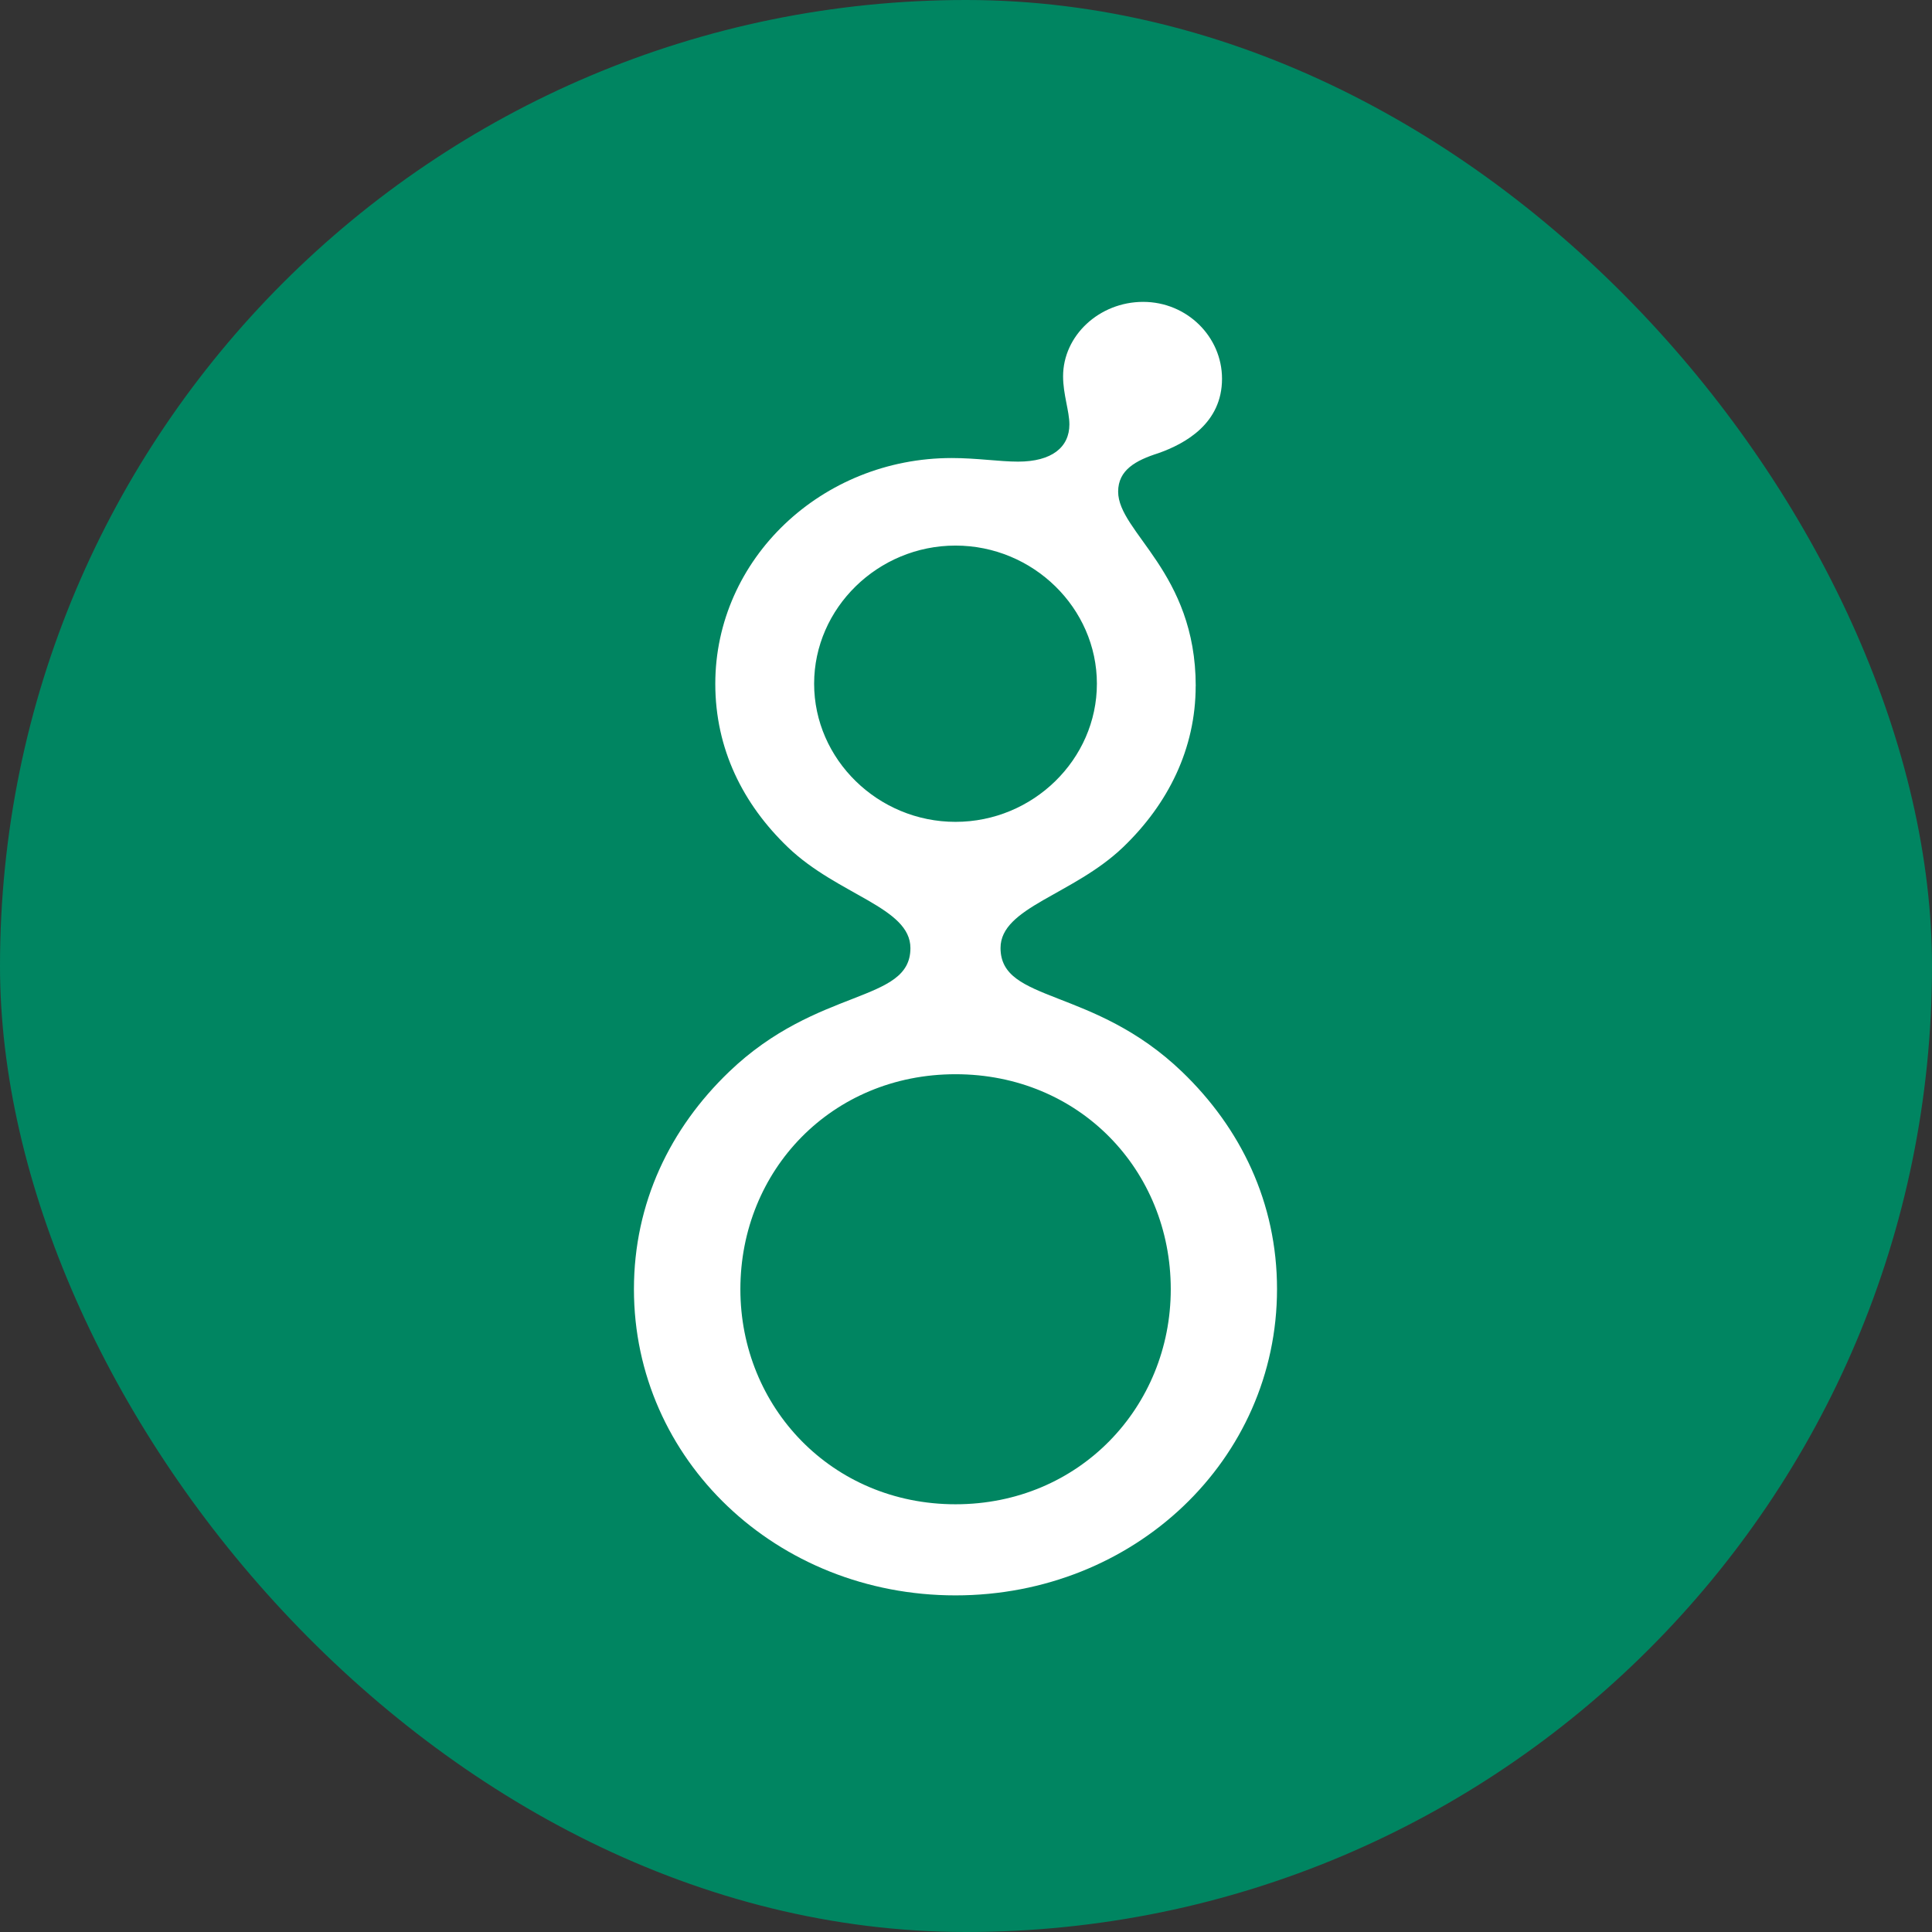
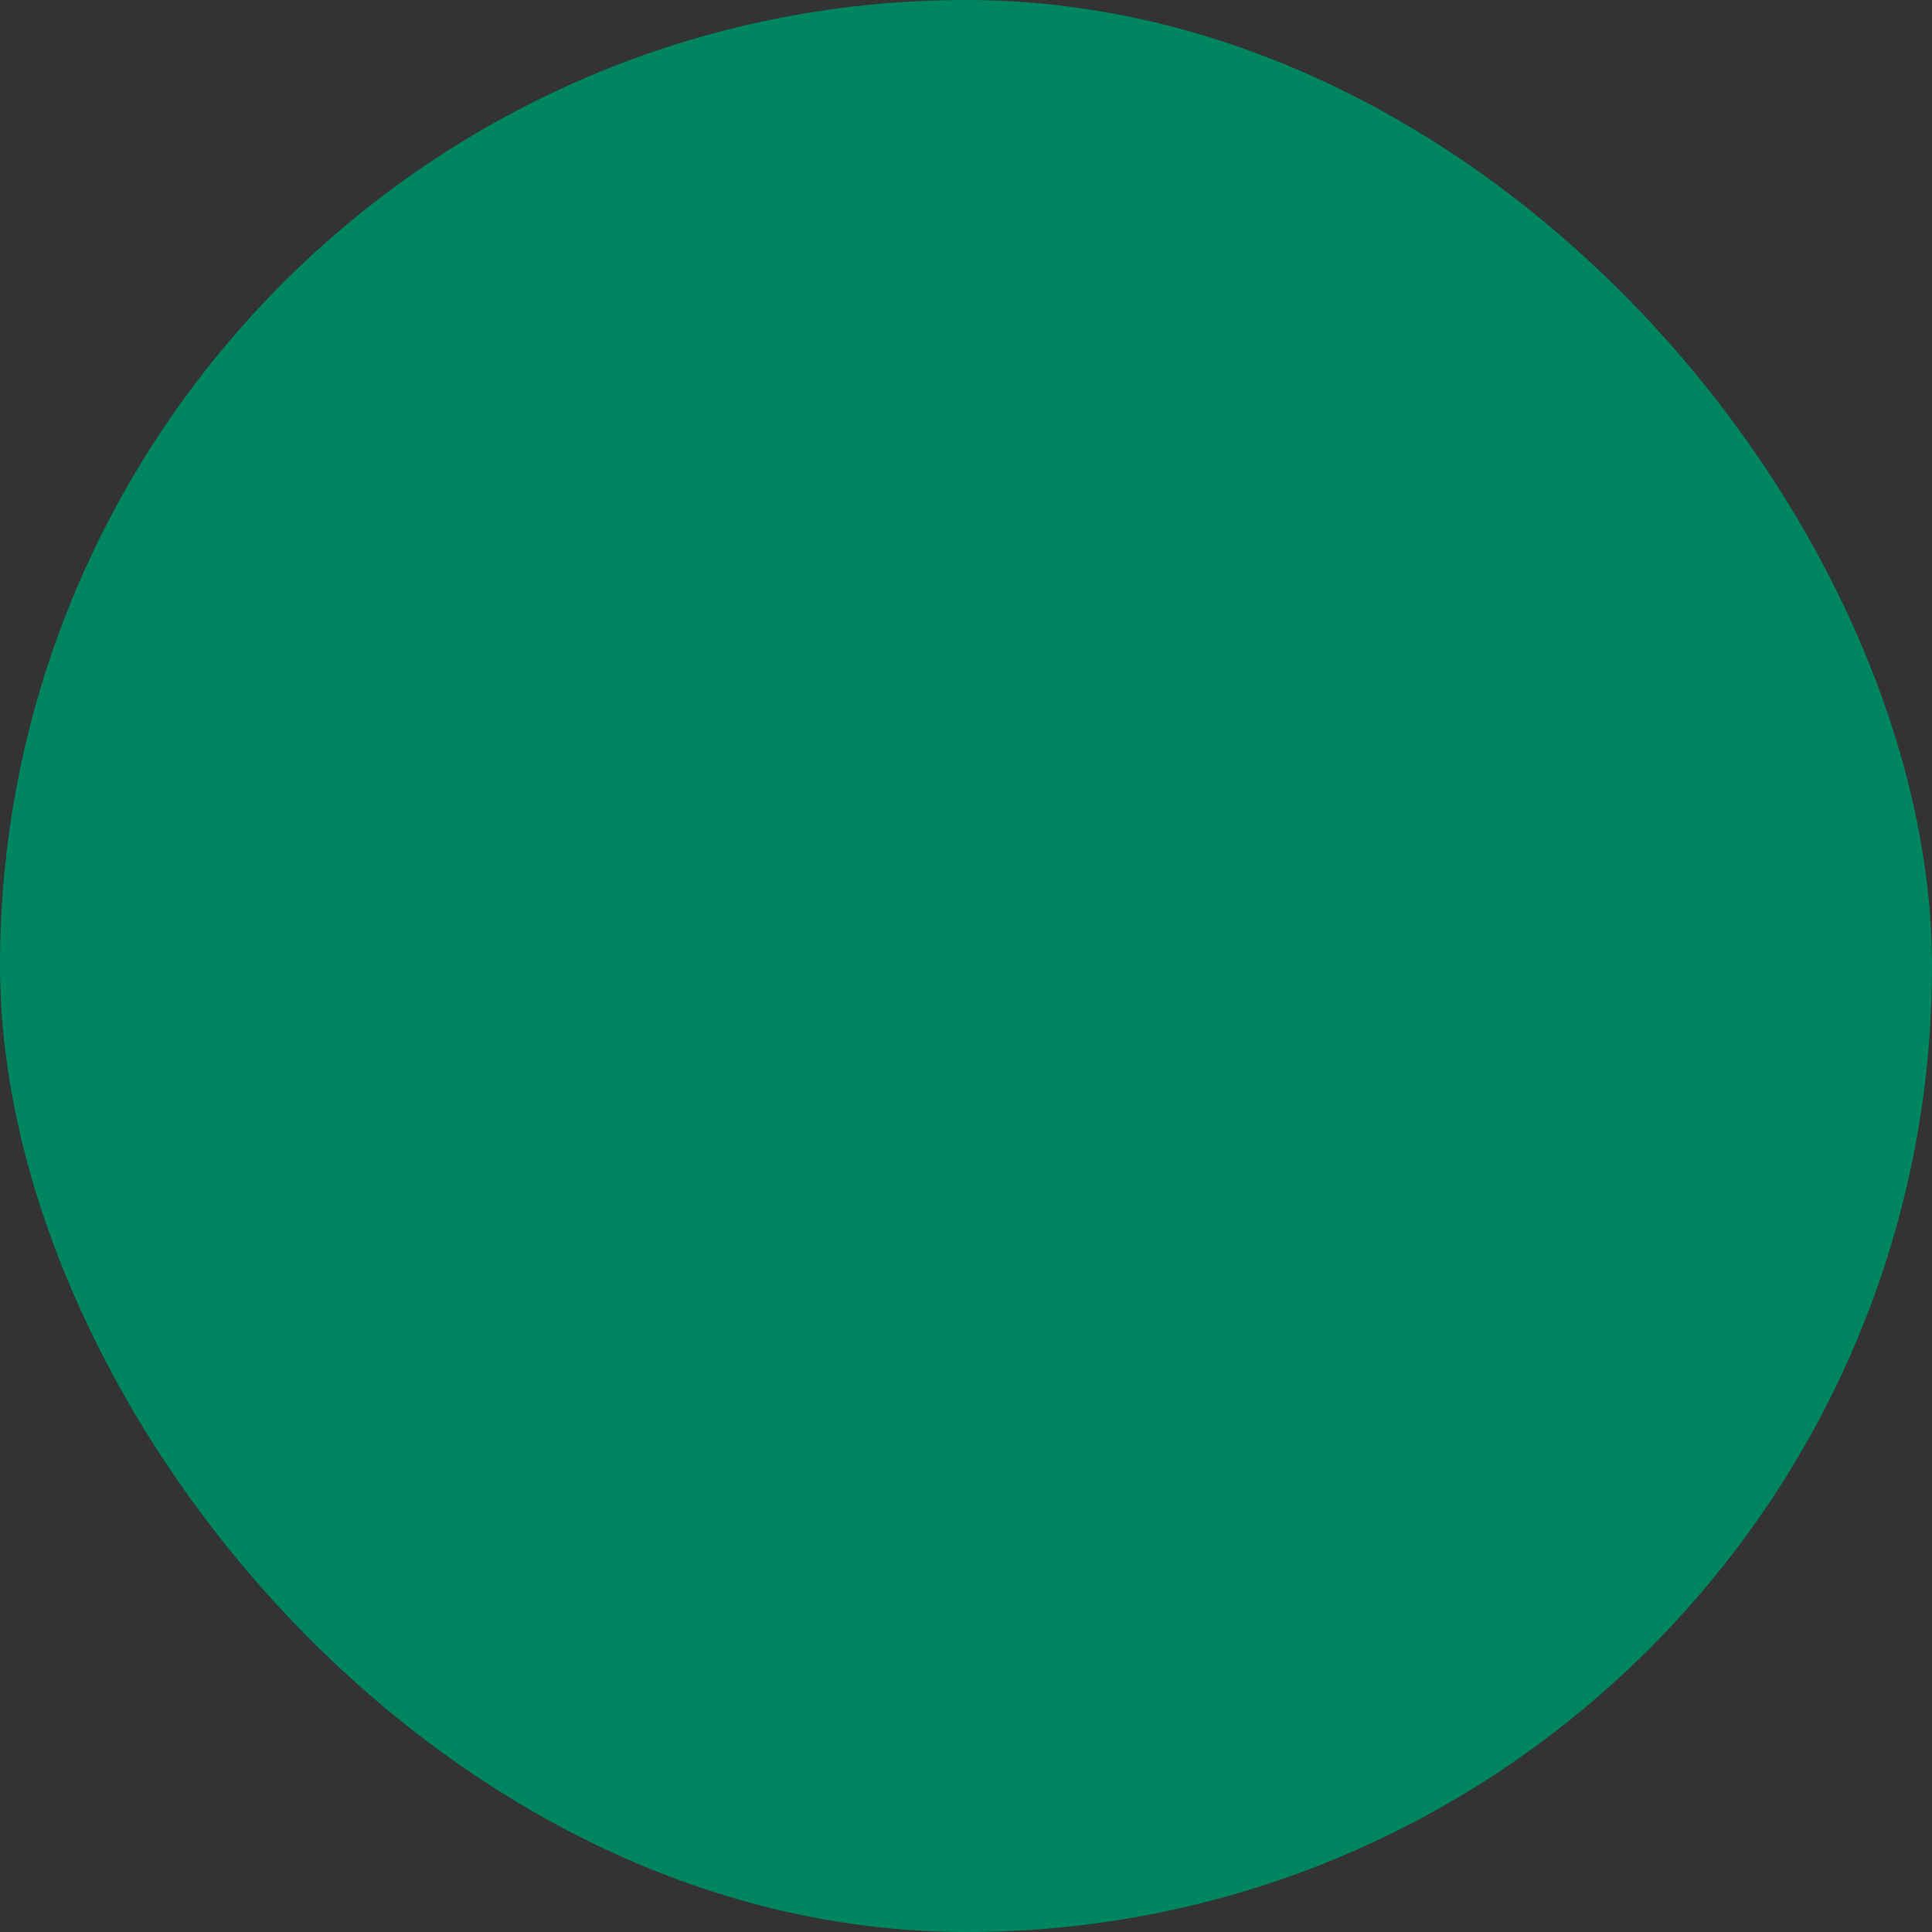
<svg xmlns="http://www.w3.org/2000/svg" width="64" height="64" viewBox="0 0 64 64" fill="none">
  <rect x="0" y="0" width="64" height="64" fill="#333333" stroke="none" />
  <rect width="64" height="64" rx="32" fill="#008561" />
-   <path d="M39.608 22.728C39.608 24.798 38.699 26.628 37.207 28.061C35.547 29.652 33.144 30.05 33.144 31.403C33.144 33.234 36.211 32.676 39.154 35.501C41.102 37.371 42.303 39.839 42.303 42.703C42.303 48.352 37.579 52.849 31.652 52.849C25.724 52.849 21 48.357 21 42.708C21 39.843 22.203 37.375 24.15 35.506C27.092 32.679 30.159 33.237 30.159 31.407C30.159 30.053 27.758 29.656 26.099 28.065C24.606 26.632 23.695 24.802 23.695 22.653C23.695 18.517 27.217 15.173 31.527 15.173C32.358 15.173 33.104 15.292 33.725 15.292C34.843 15.292 35.425 14.815 35.425 14.059C35.425 13.62 35.216 13.064 35.216 12.467C35.216 11.114 36.418 10 37.868 10C39.321 10 40.481 11.155 40.481 12.547C40.481 14.018 39.278 14.694 38.367 15.014C37.621 15.252 37.04 15.57 37.04 16.287C37.04 17.635 39.61 18.95 39.61 22.728H39.608ZM38.783 42.708C38.783 38.769 35.758 35.585 31.654 35.585C27.55 35.585 24.526 38.769 24.526 42.708C24.526 46.606 27.55 49.831 31.654 49.831C35.757 49.831 38.783 46.603 38.783 42.708ZM36.336 22.649C36.336 20.143 34.222 18.073 31.652 18.073C29.083 18.073 26.969 20.143 26.969 22.649C26.969 25.155 29.083 27.225 31.652 27.225C34.222 27.225 36.336 25.155 36.336 22.649V22.649Z" fill="white" />
</svg>